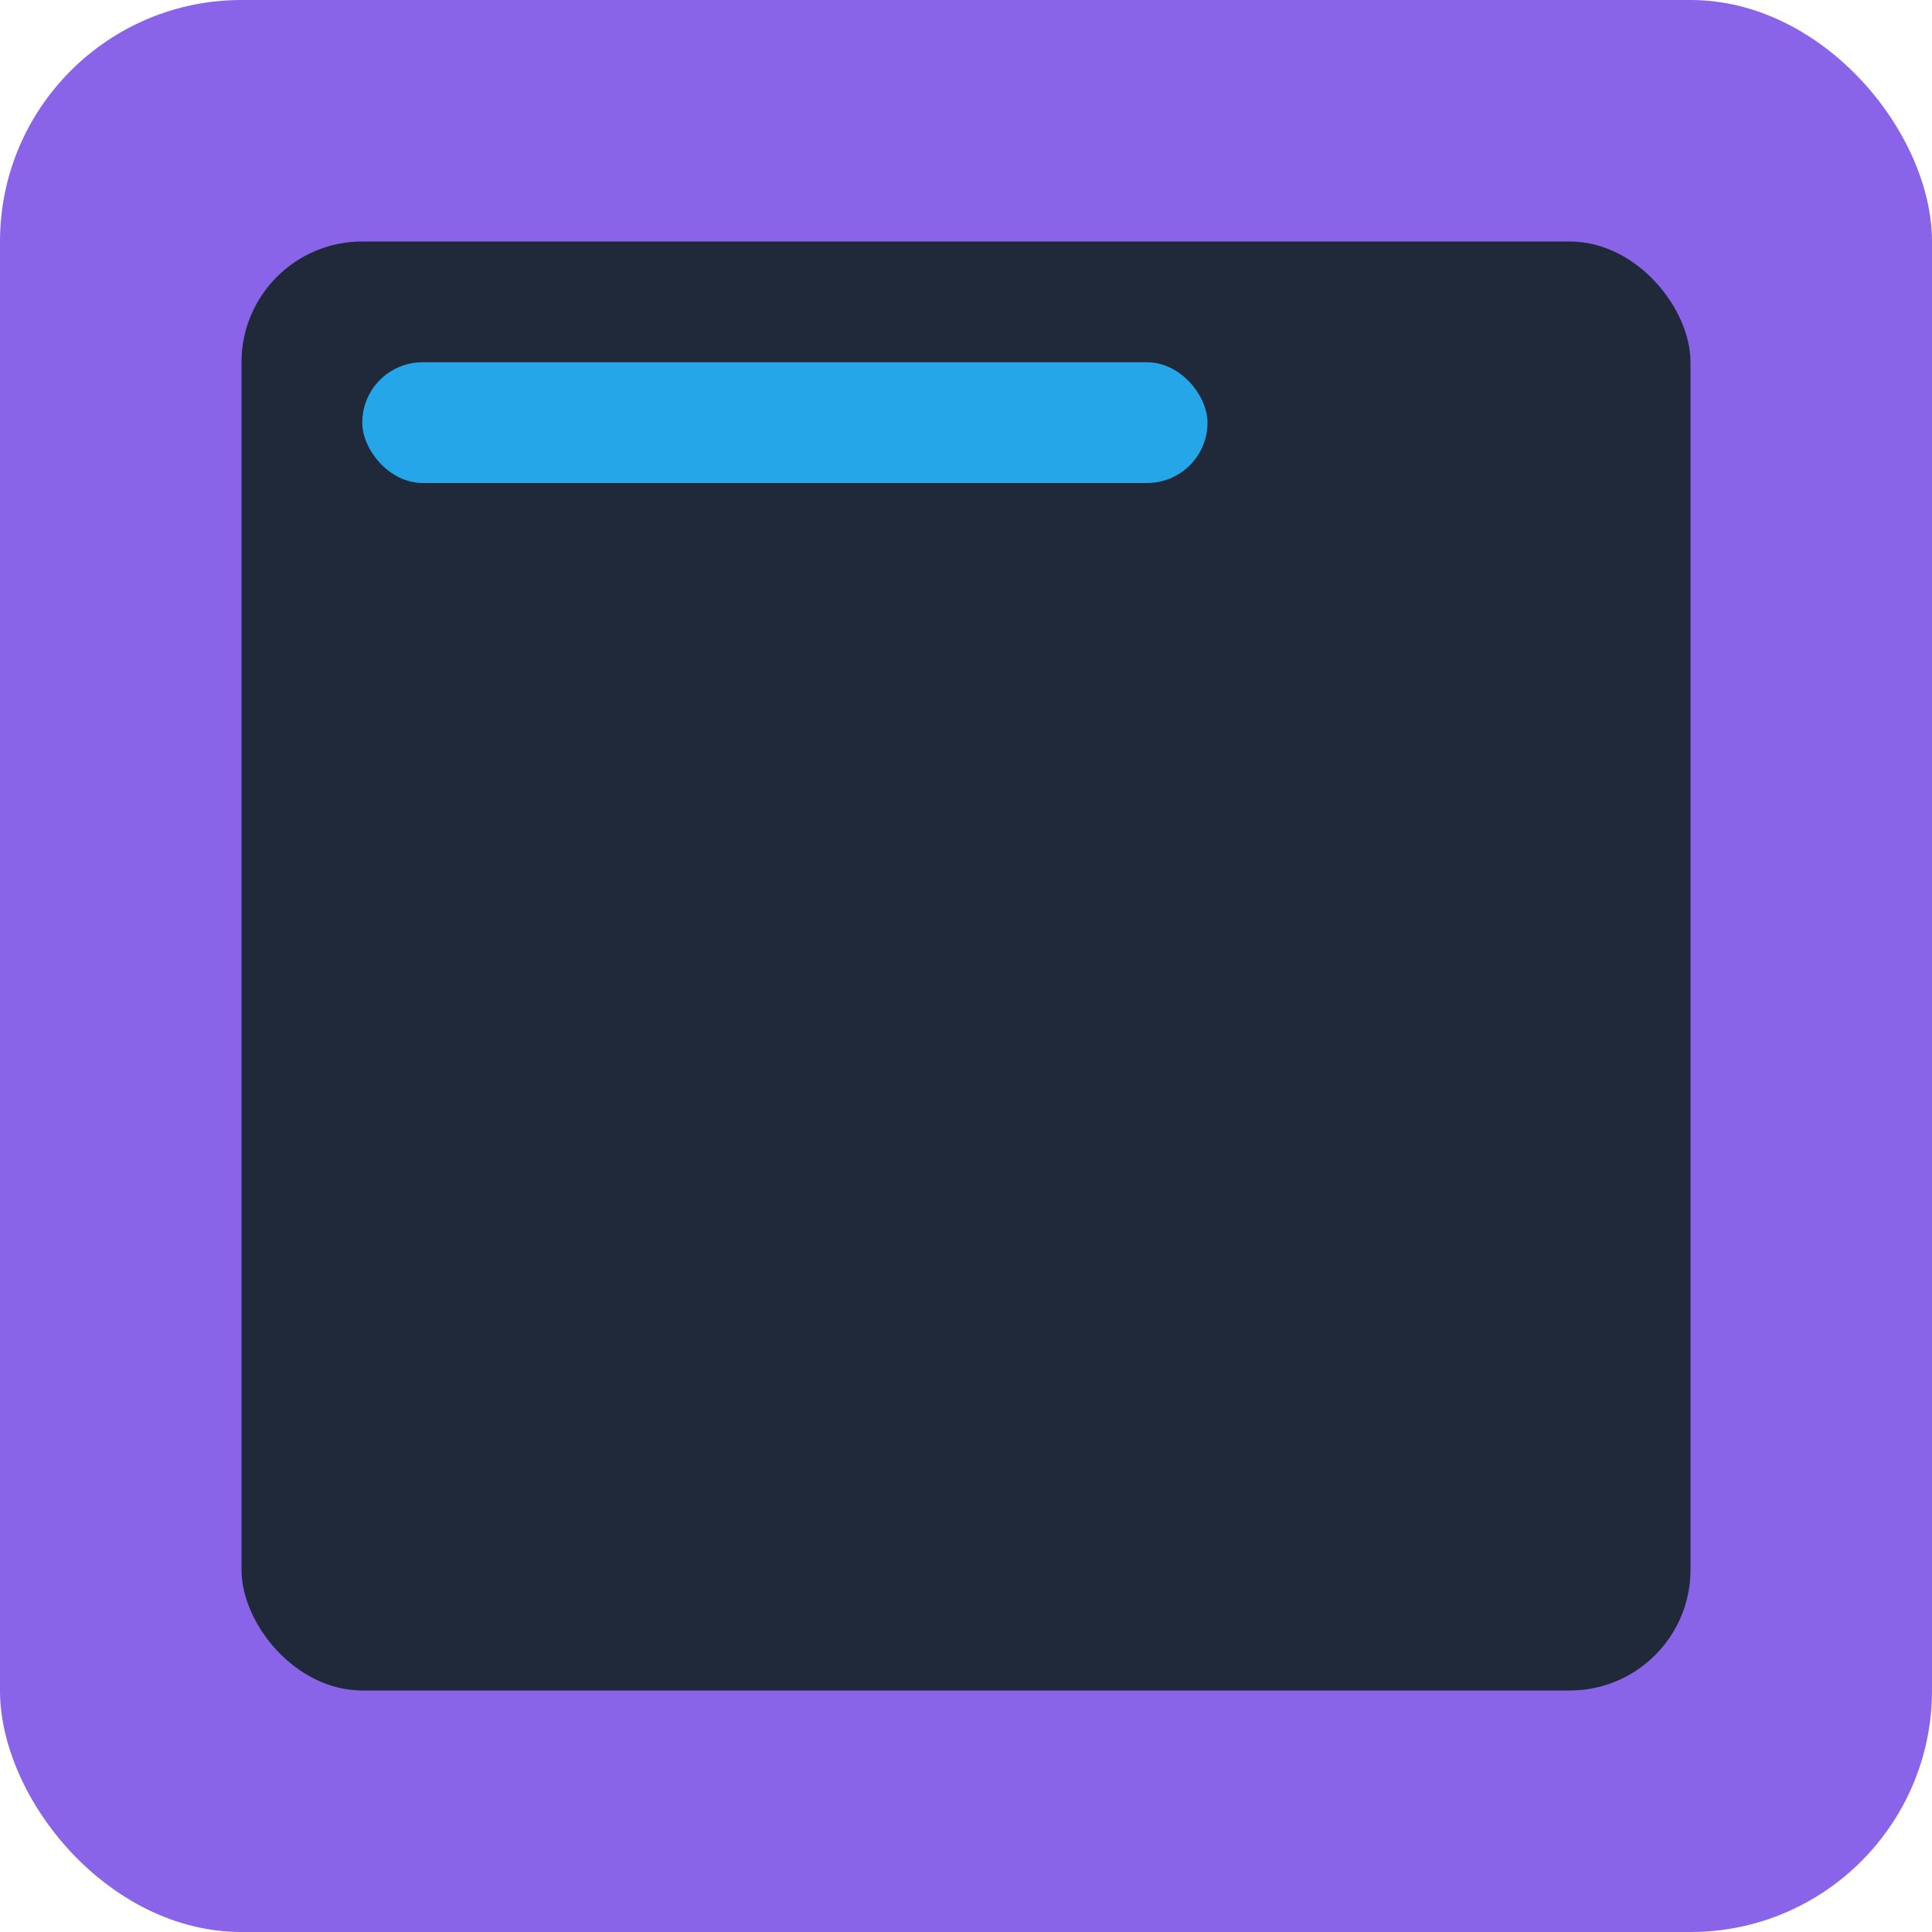
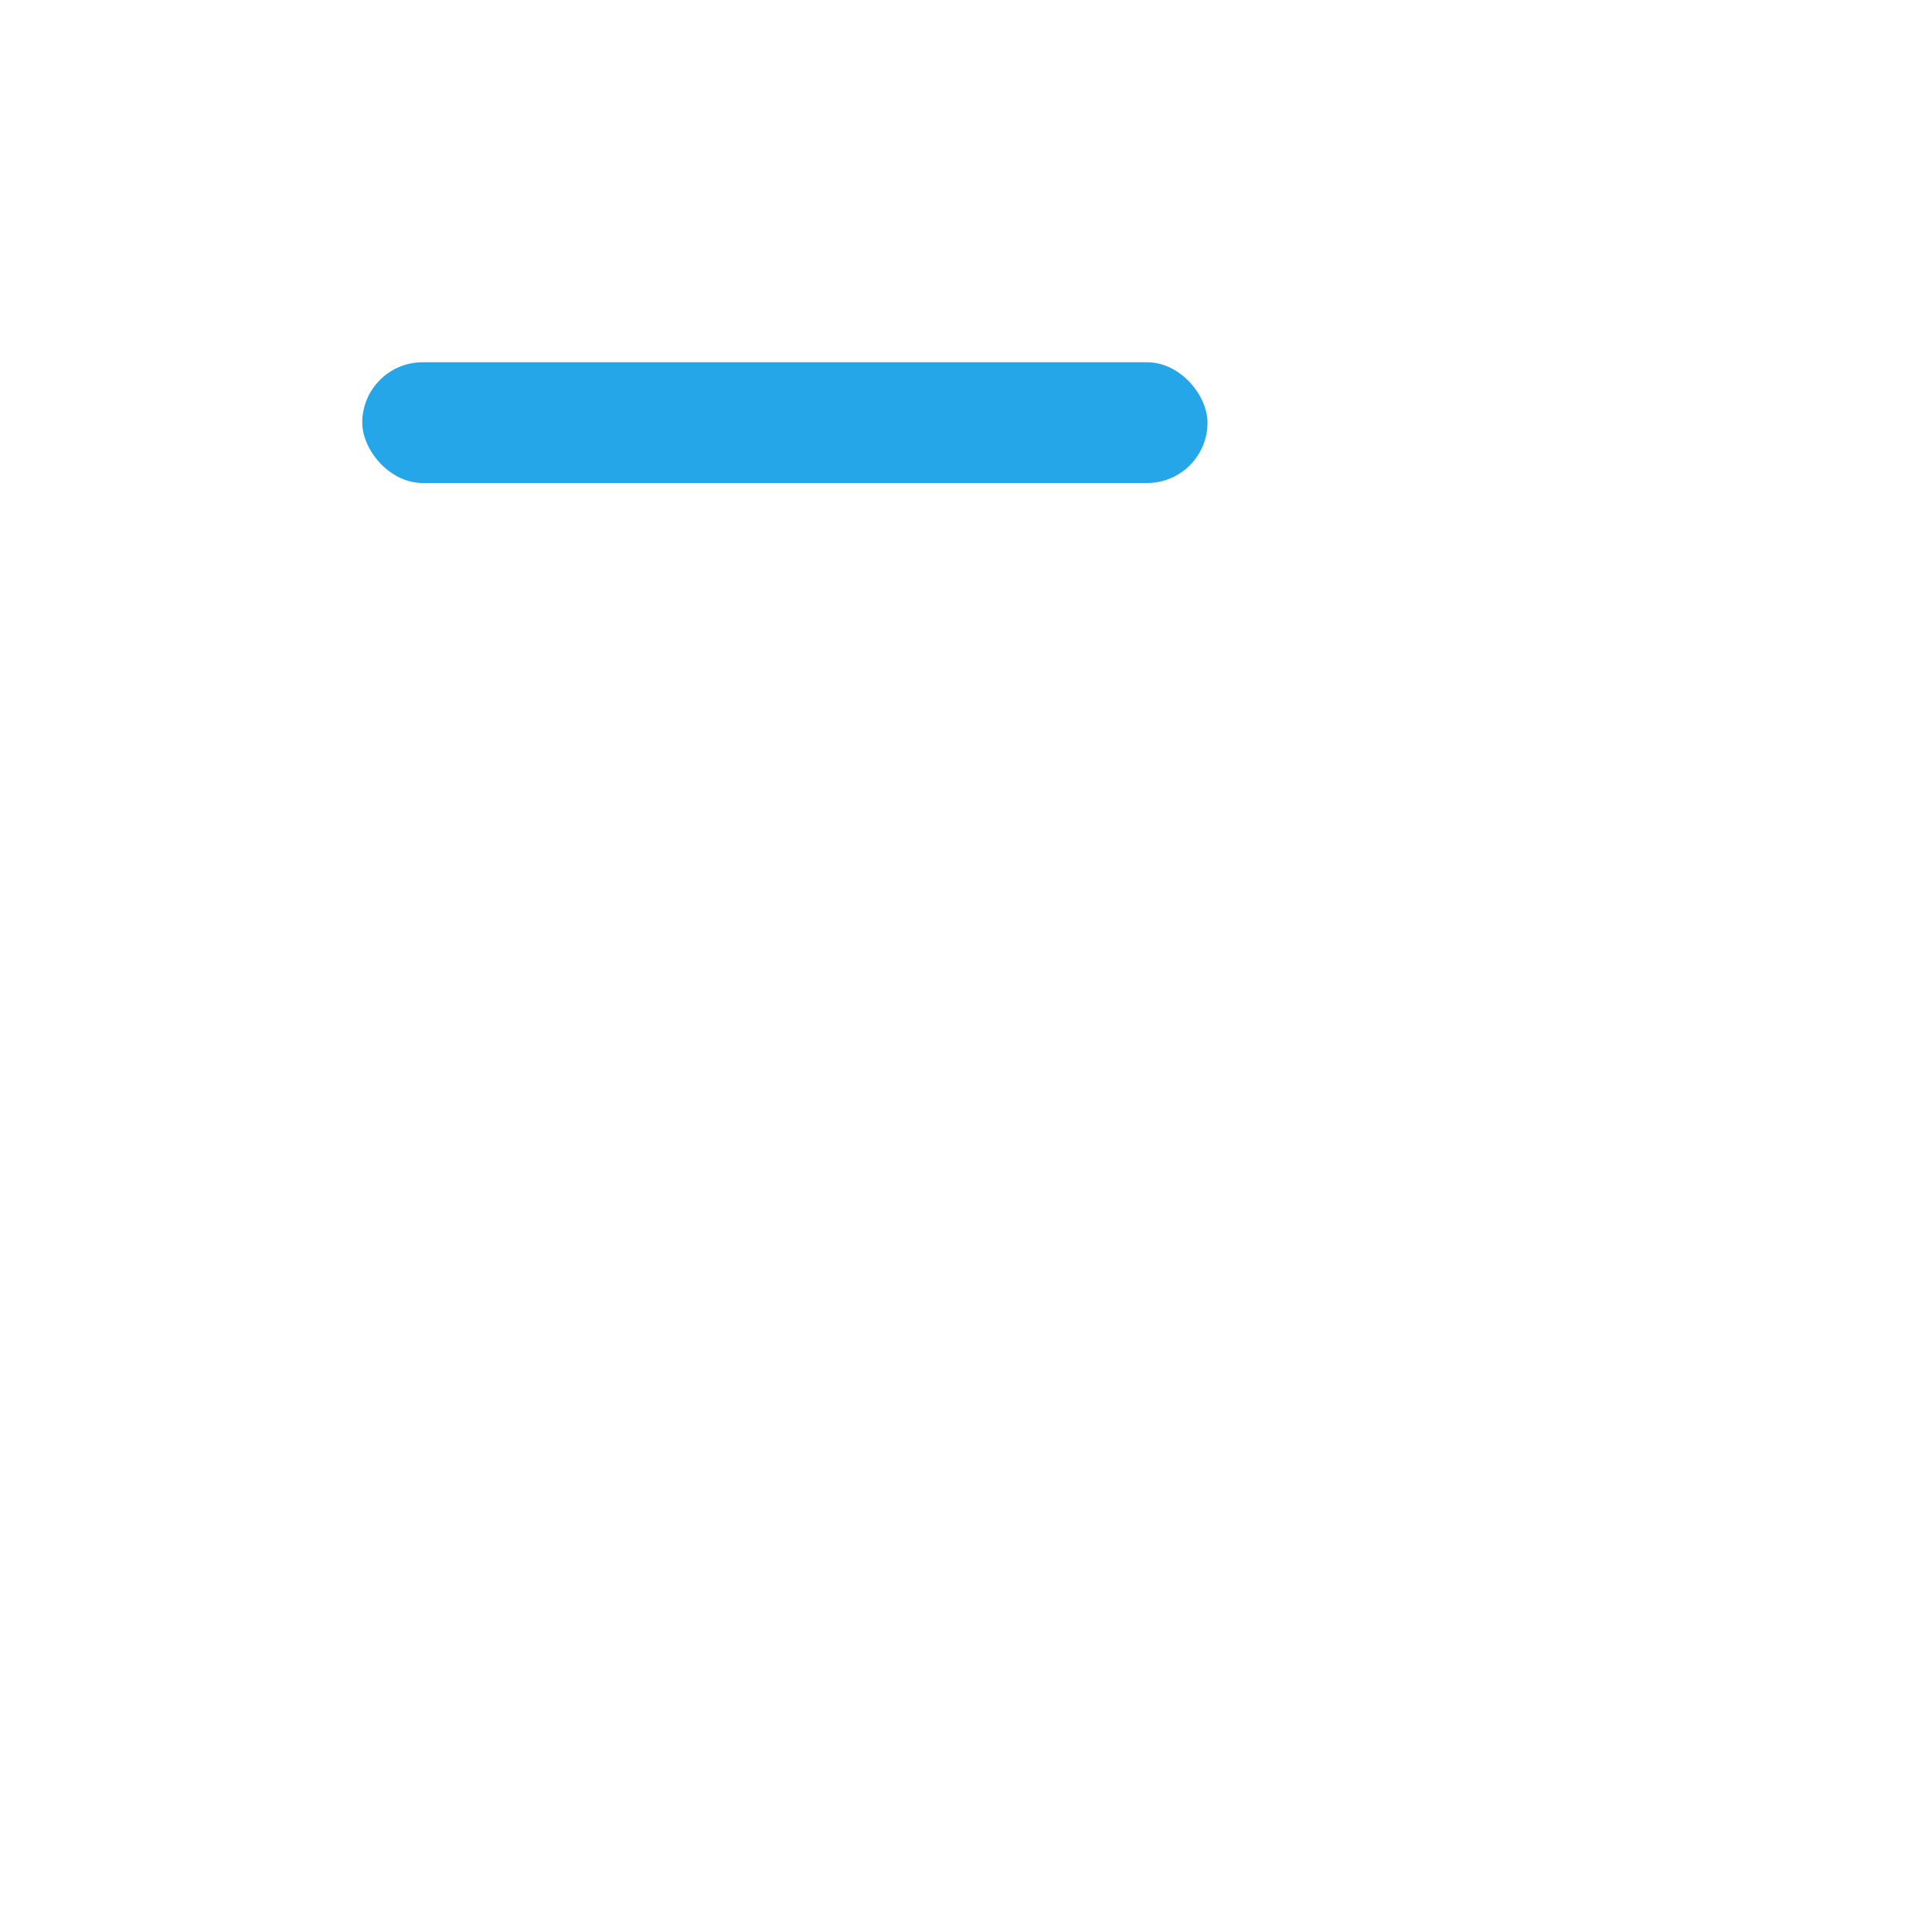
<svg xmlns="http://www.w3.org/2000/svg" width="16" height="16" viewBox="0 0 16 16" fill="none">
-   <rect width="16" height="16" rx="2" fill="#8964E8" />
-   <rect x="2" y="2" width="12" height="12" rx="1" fill="#1F2939" />
  <rect x="3" y="3" width="7" height="1" rx=".5" fill="#25A6E9" />
</svg>